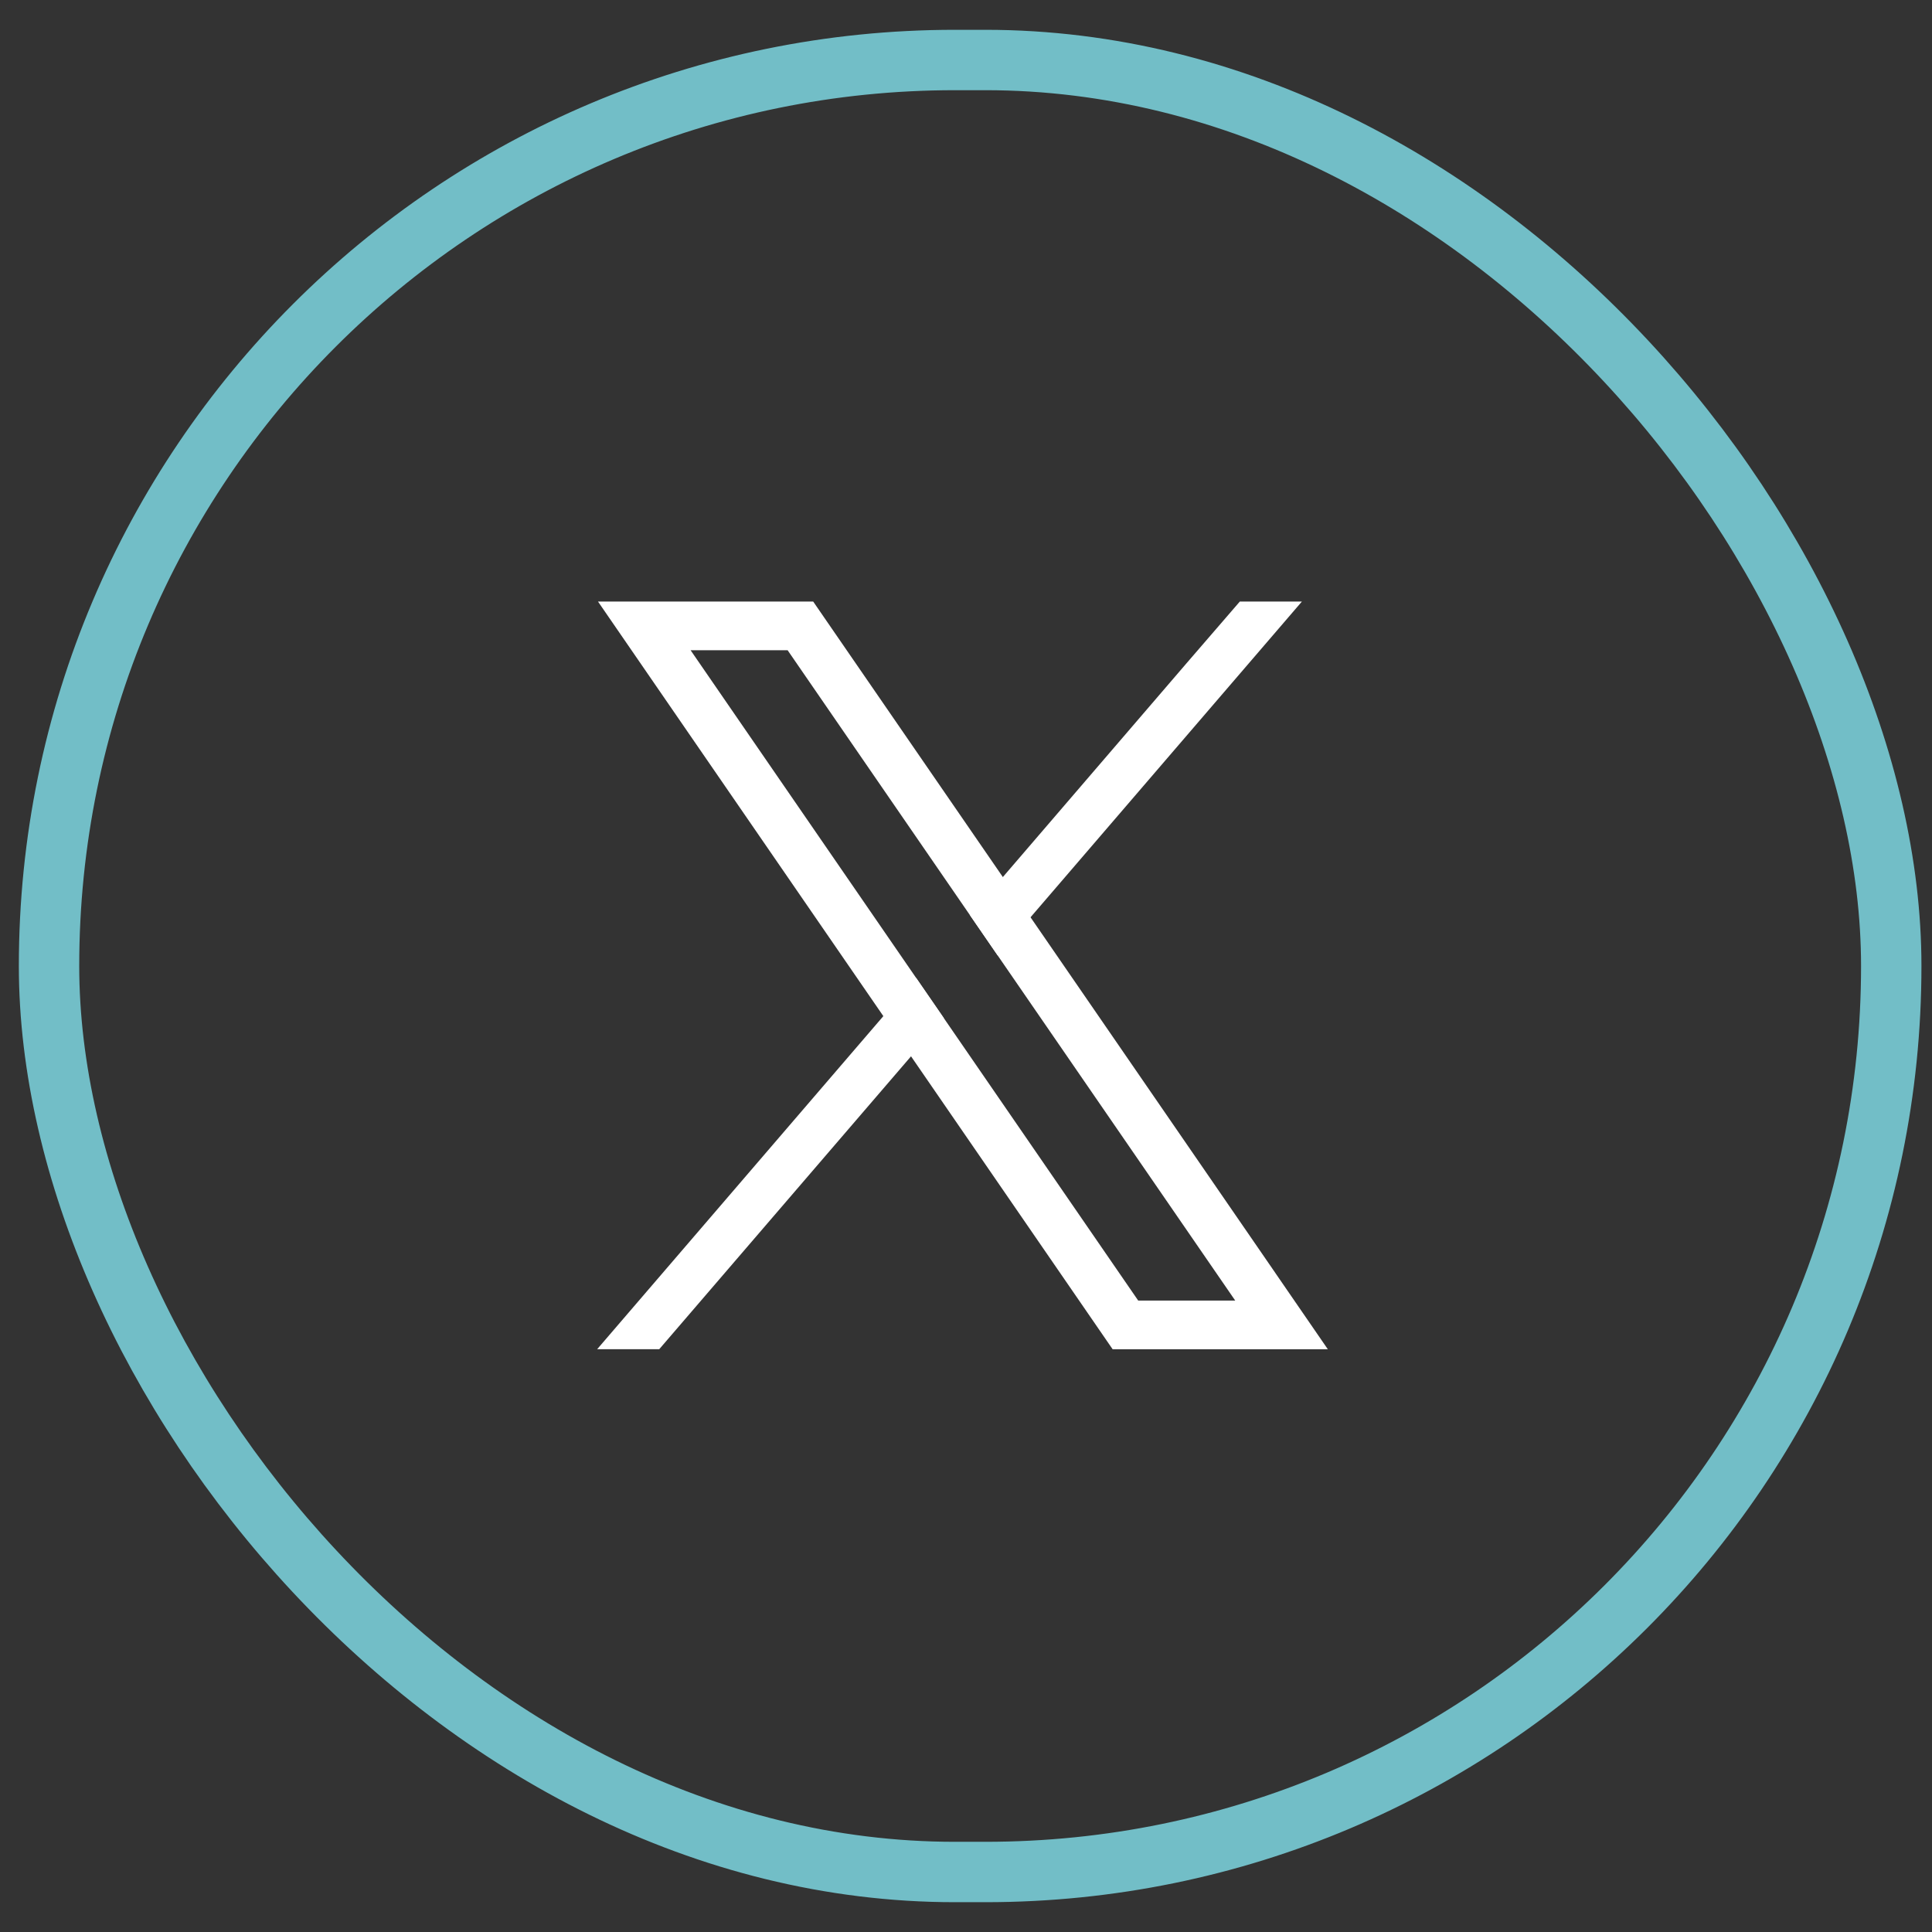
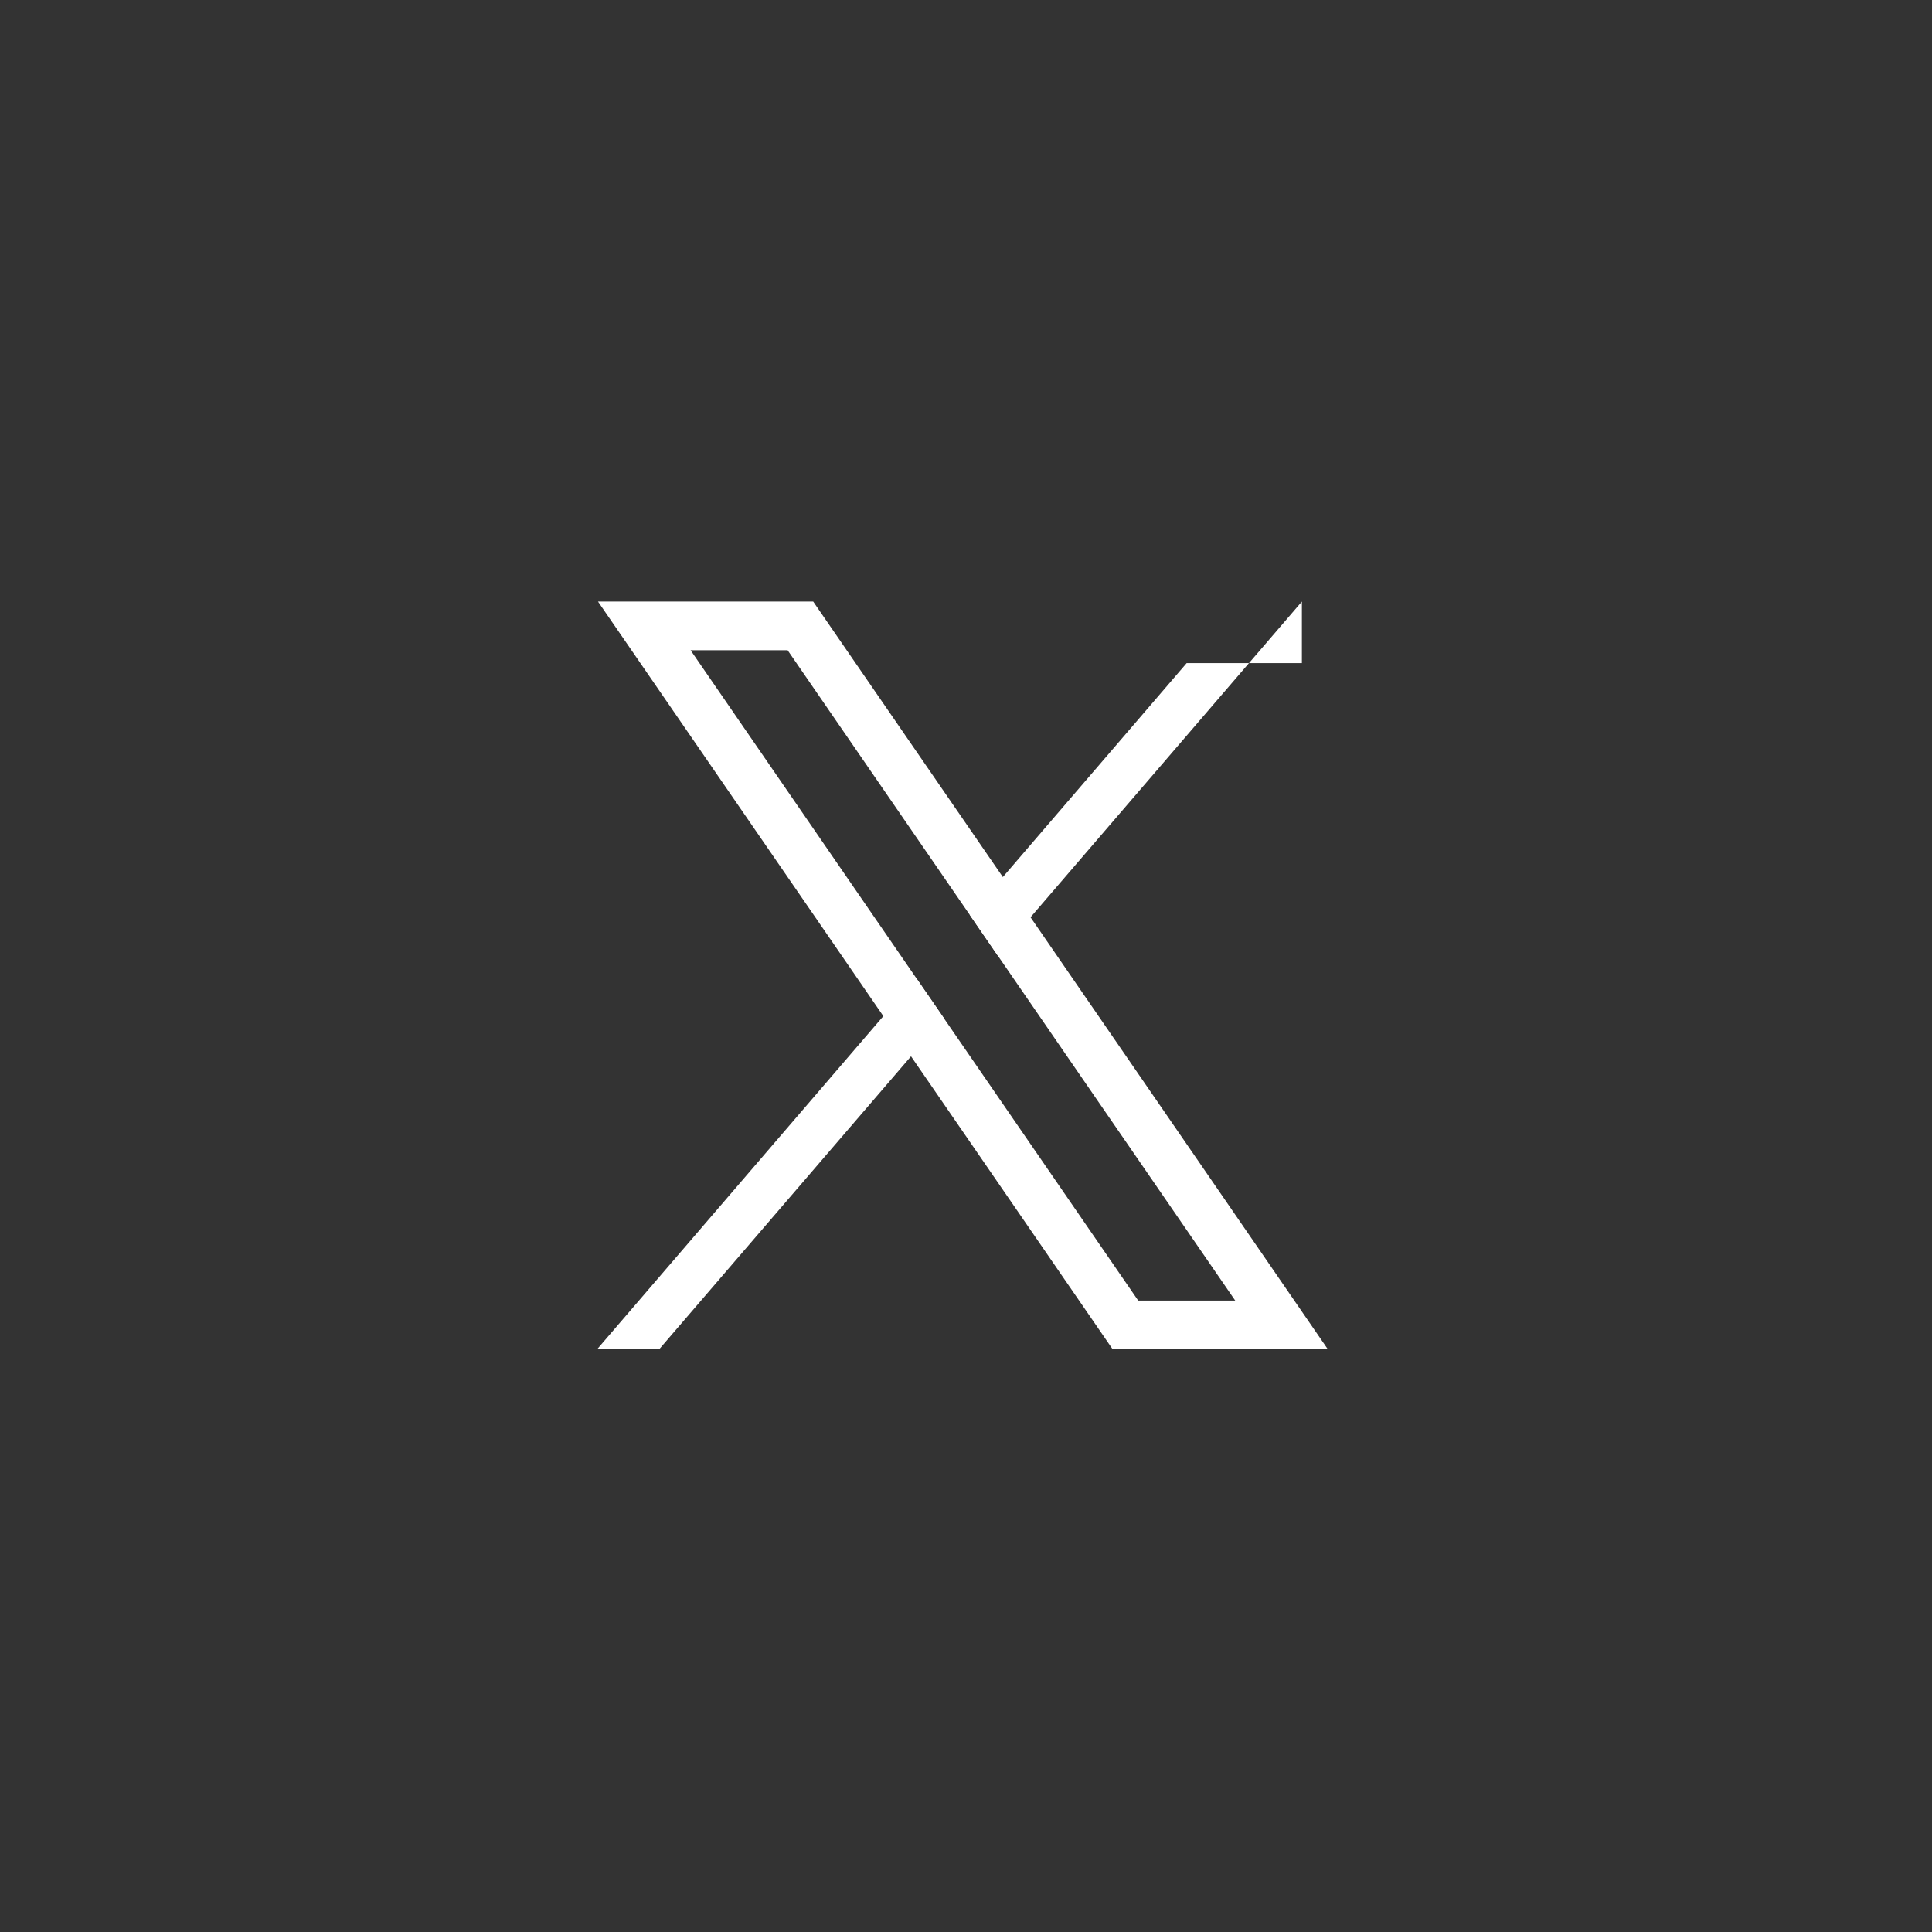
<svg xmlns="http://www.w3.org/2000/svg" width="55" height="55" viewBox="0 0 55 55" fill="none">
  <rect x="0" y="0" width="55" height="55" fill="#333333" stroke="none" />
-   <rect x="1.396" y="1.708" width="52.444" height="51.584" rx="25.792" stroke="#72BEC7" stroke-width="1.719" />
  <path d="M36.306 36.238L29.337 26.113L28.549 24.968L23.563 17.725L23.15 17.125H17.024L18.518 19.296L25.147 28.927L25.935 30.071L31.261 37.81L31.674 38.41H37.8L36.306 36.239V36.238ZM32.402 37.024L26.869 28.984L26.081 27.84L19.66 18.511H22.422L27.614 26.055L28.402 27.2L35.164 37.024H32.402V37.024Z" fill="white" />
  <path d="M26.081 27.84L26.869 28.984L25.935 30.071L18.767 38.409H17L25.147 28.927L26.081 27.84Z" fill="white" />
-   <path d="M37.062 17.125L29.337 26.113L28.402 27.2L27.614 26.055L28.549 24.968L33.782 18.877L35.295 17.125H37.062Z" fill="white" />
+   <path d="M37.062 17.125L29.337 26.113L28.402 27.2L27.614 26.055L28.549 24.968L33.782 18.877H37.062Z" fill="white" />
</svg>